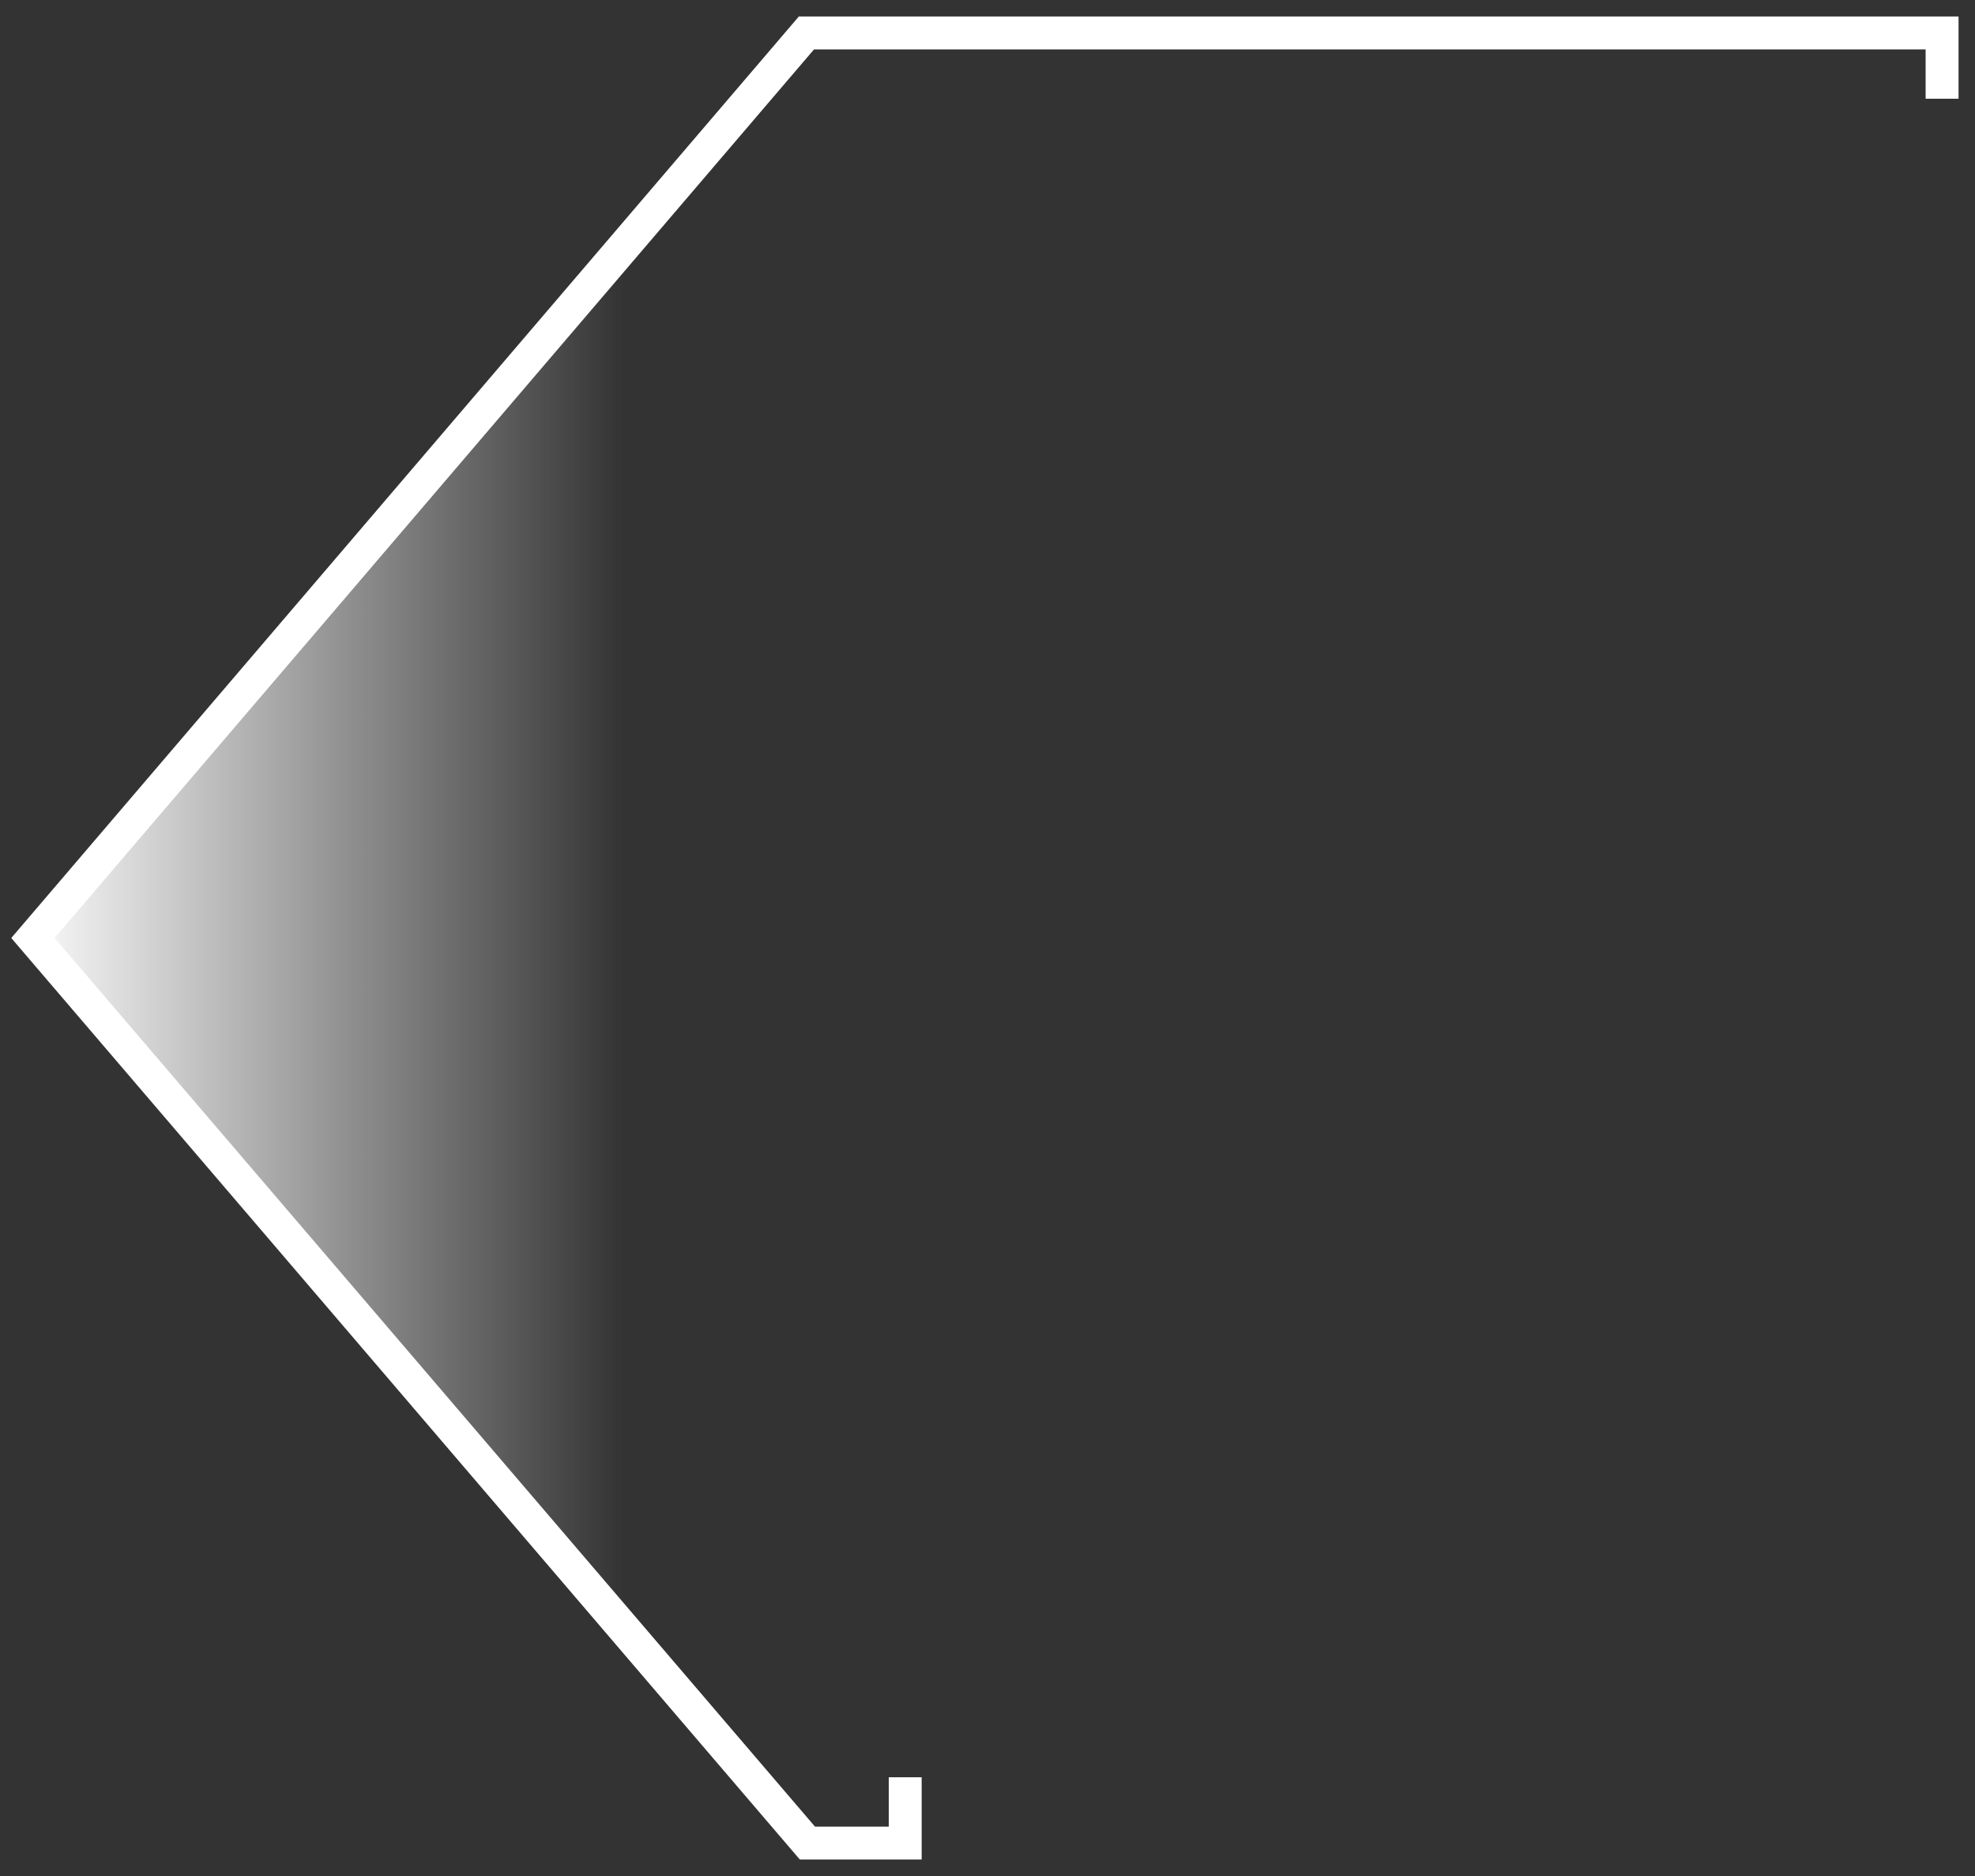
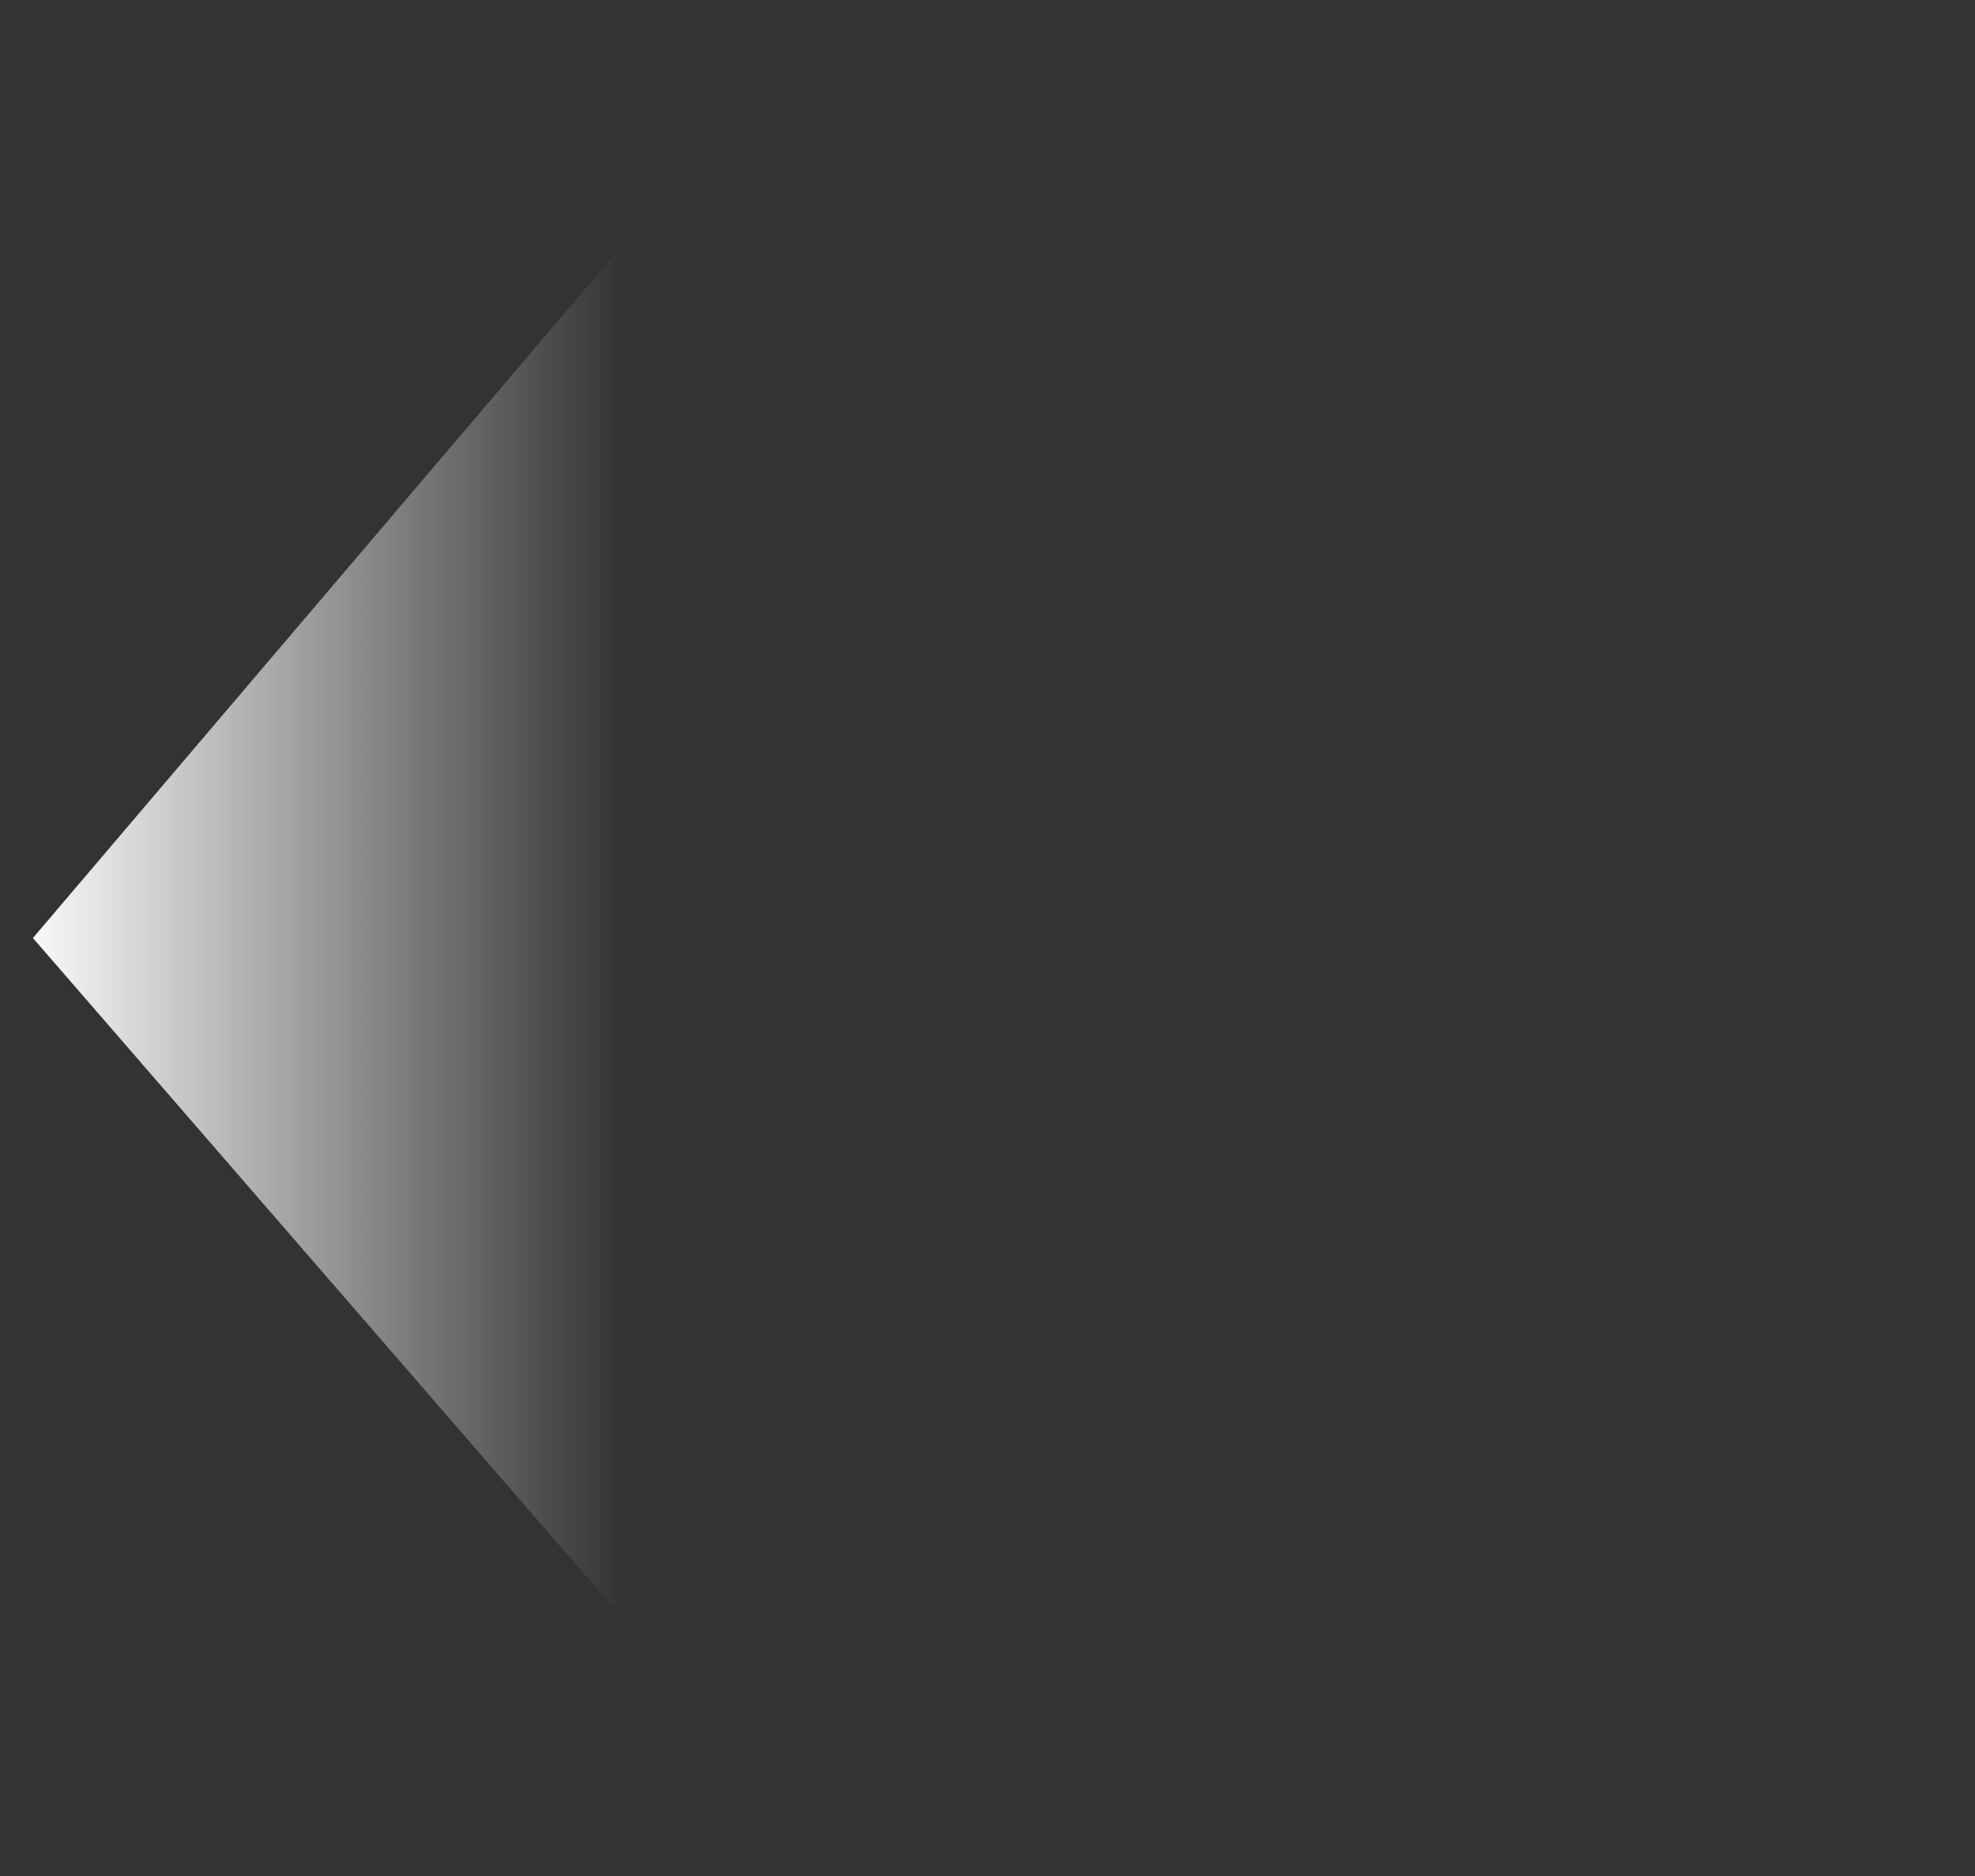
<svg xmlns="http://www.w3.org/2000/svg" width="60" height="57" viewBox="0 0 60 57" fill="none">
  <rect x="0" y="0" width="60" height="57" fill="#333333" stroke="none" />
  <path d="M23.971 1.5V55L1 28.5L23.971 1.5Z" fill="url(#paint0_linear_1275_1534)" />
-   <path d="M59 3L59 1L24.5 1L1 28.5L24.529 56L27.5 56L27.5 54" stroke="white" />
  <defs>
    <linearGradient id="paint0_linear_1275_1534" x1="0.471" y1="28" x2="18.971" y2="28" gradientUnits="userSpaceOnUse">
      <stop stop-color="white" />
      <stop offset="1" stop-color="white" stop-opacity="0" />
    </linearGradient>
  </defs>
</svg>